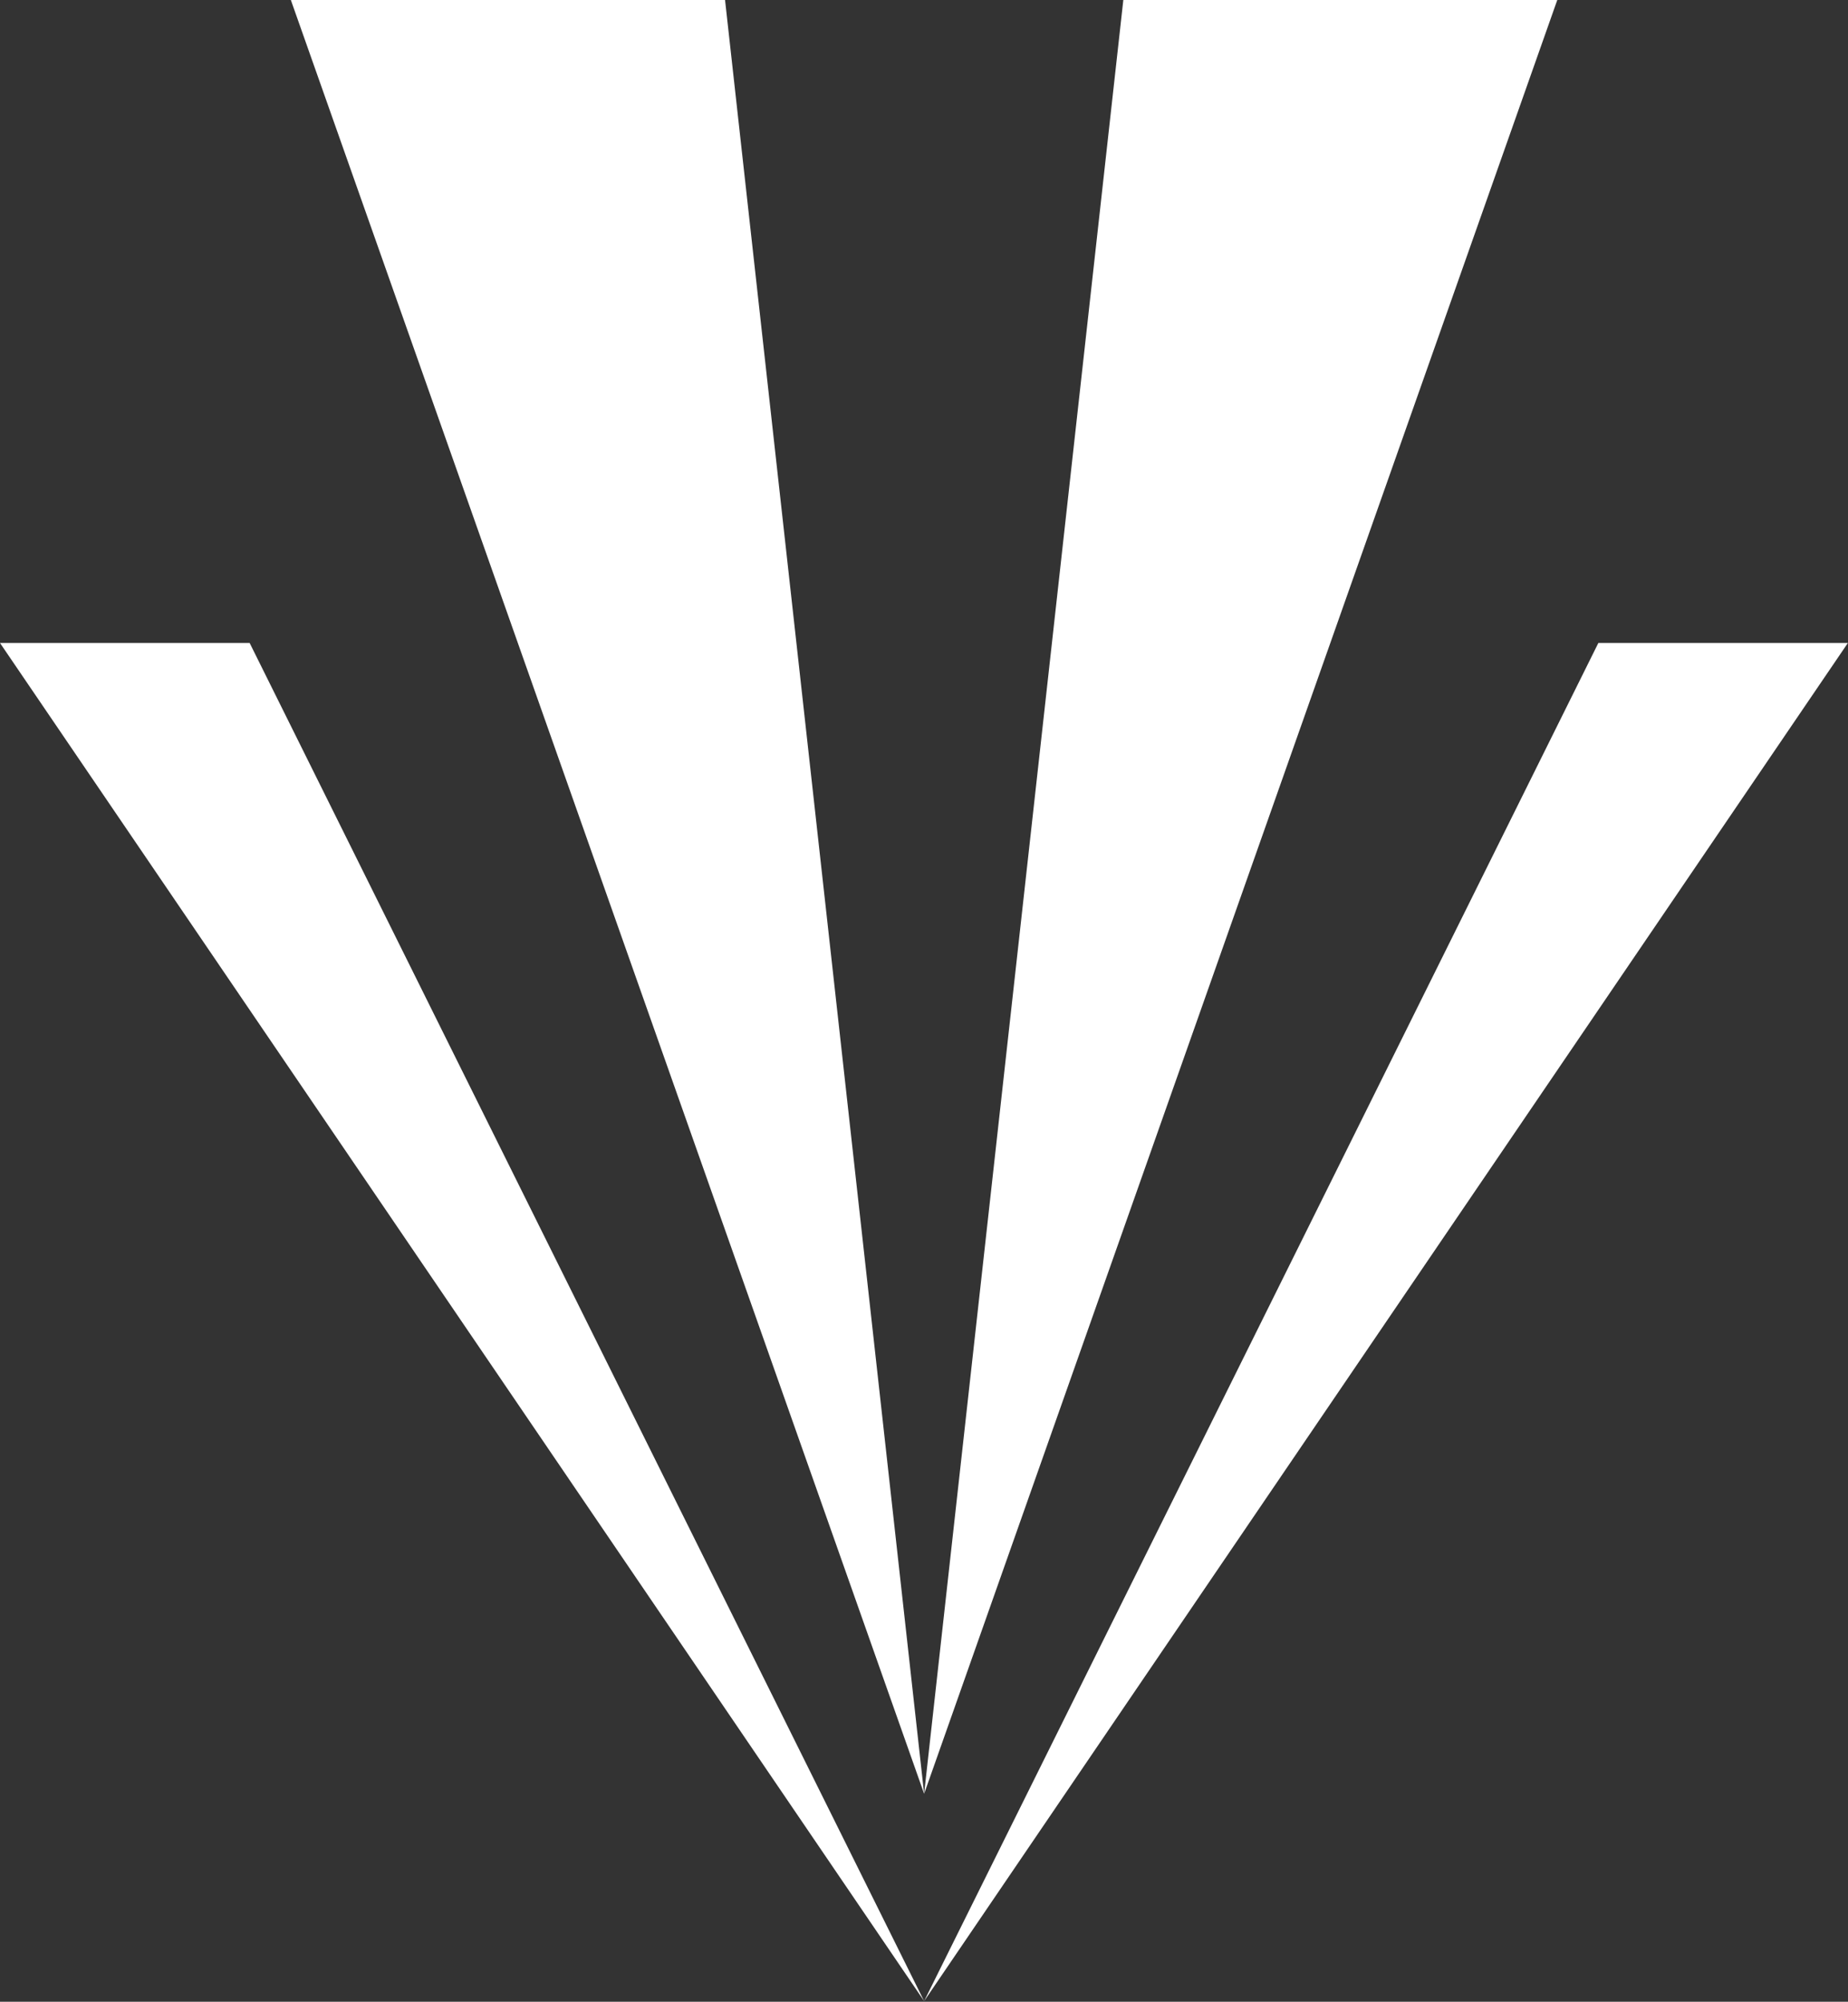
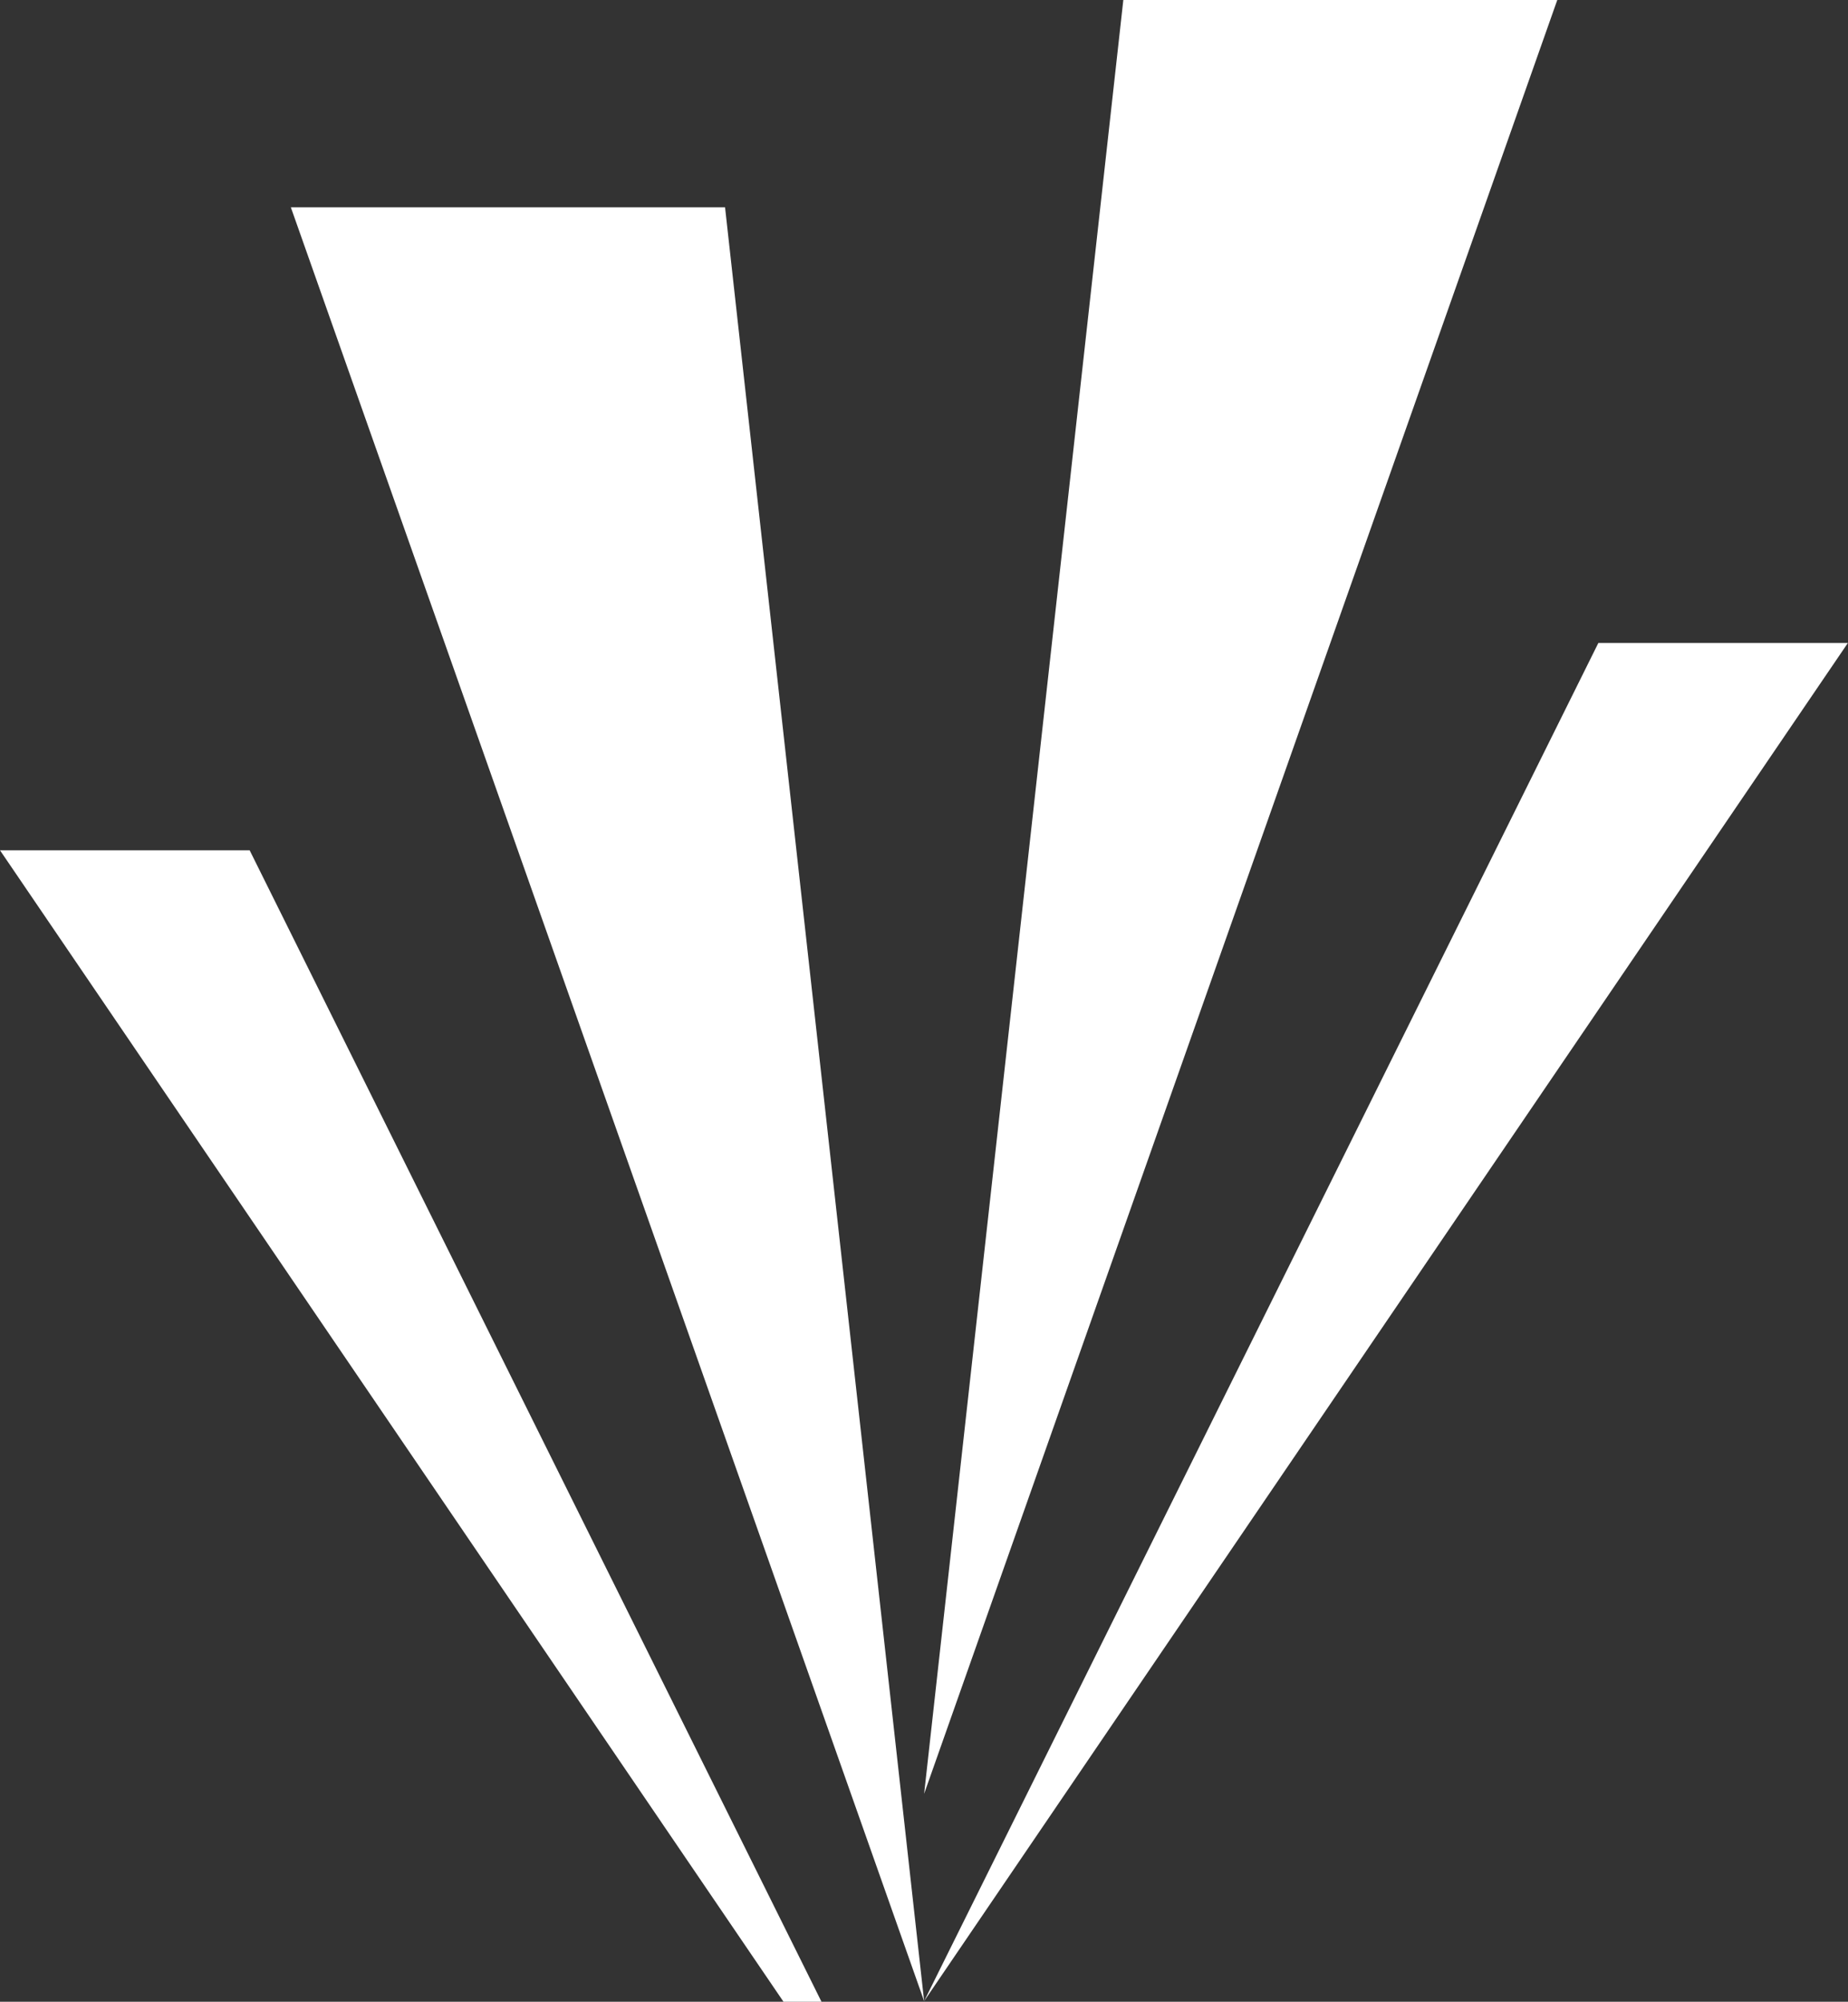
<svg xmlns="http://www.w3.org/2000/svg" version="1.2" viewBox="0 0 1476 1598" width="1476" height="1598">
  <rect x="0" y="0" width="1476" height="1598" fill="#333333" stroke="none" />
  <title>VBFC_BIG-svg</title>
  <style>
		.s0 { fill: #ffffff } 
	</style>
-   <path id="polygon190" class="s0" d="m738.1 1432l505.7-1432h-346.6l-159.1 1432zm0 165.5l737.8-1084.2h-199.3l-538.5 1084.2zm0-165.5l-505.8-1432h346.8l159 1432zm0 165.5l-738.1-1084.2h199.4l538.7 1084.2z" />
+   <path id="polygon190" class="s0" d="m738.1 1432l505.7-1432h-346.6l-159.1 1432zm0 165.5l737.8-1084.2h-199.3l-538.5 1084.2zl-505.8-1432h346.8l159 1432zm0 165.5l-738.1-1084.2h199.4l538.7 1084.2z" />
</svg>